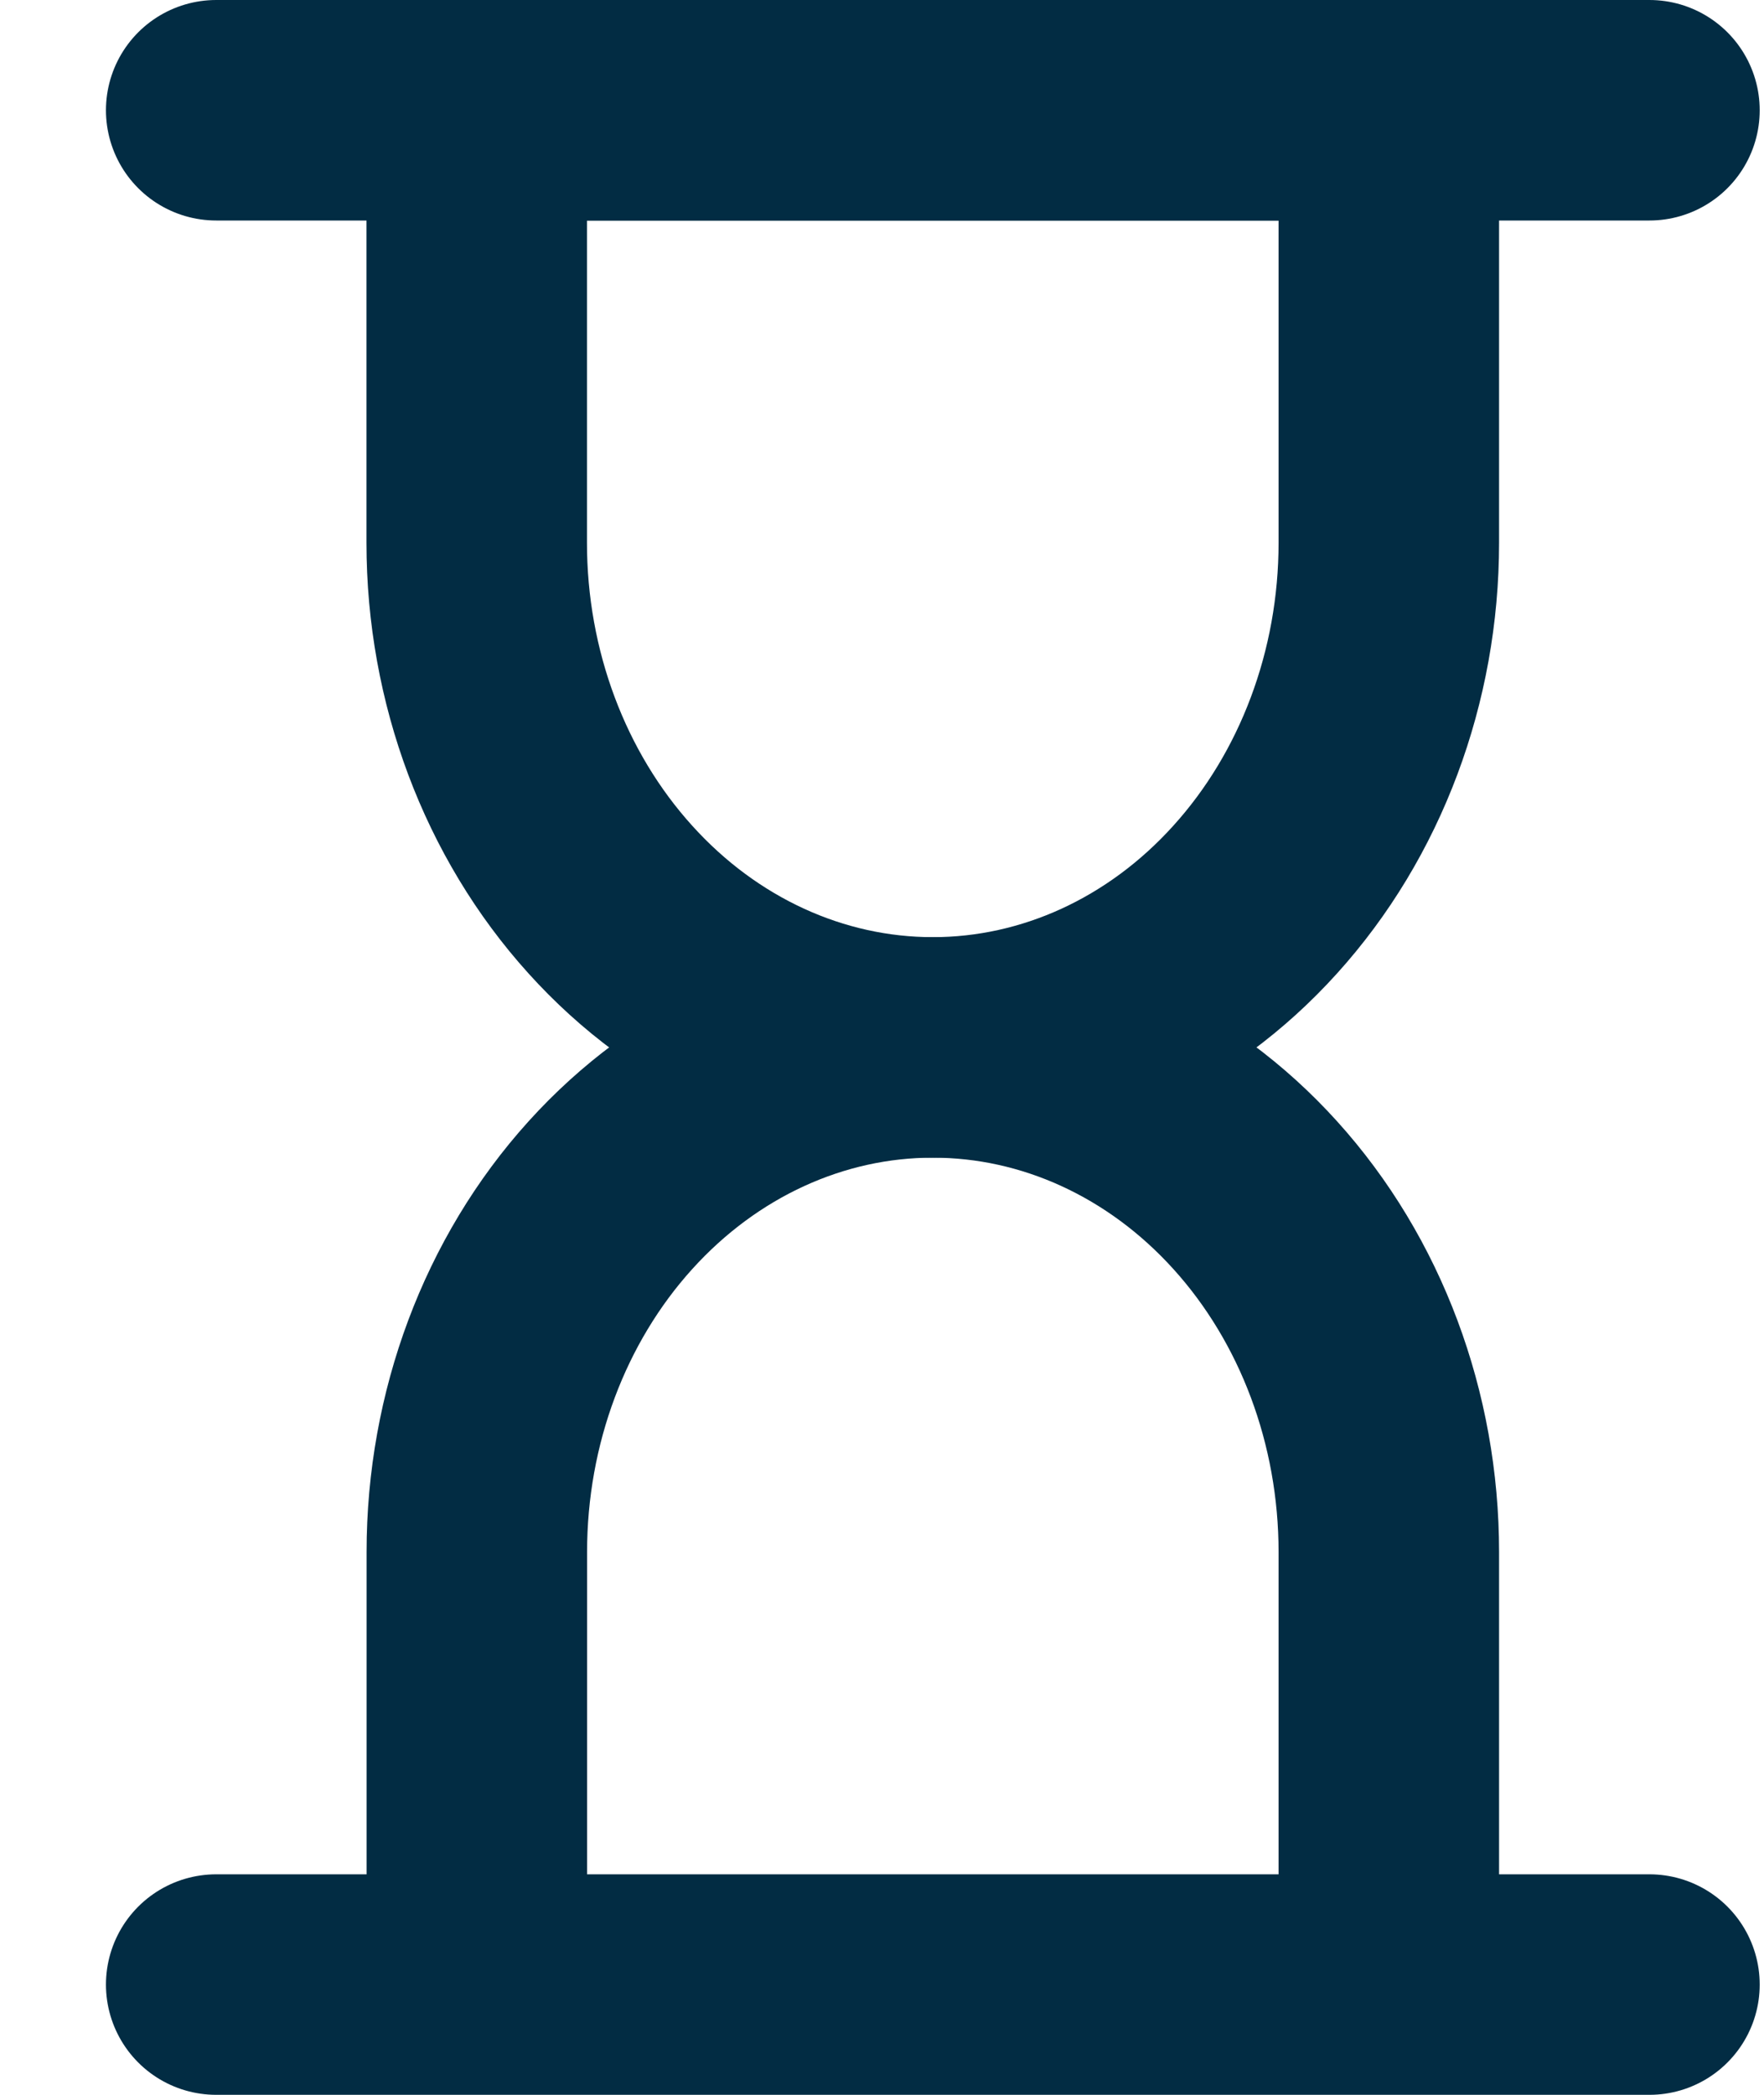
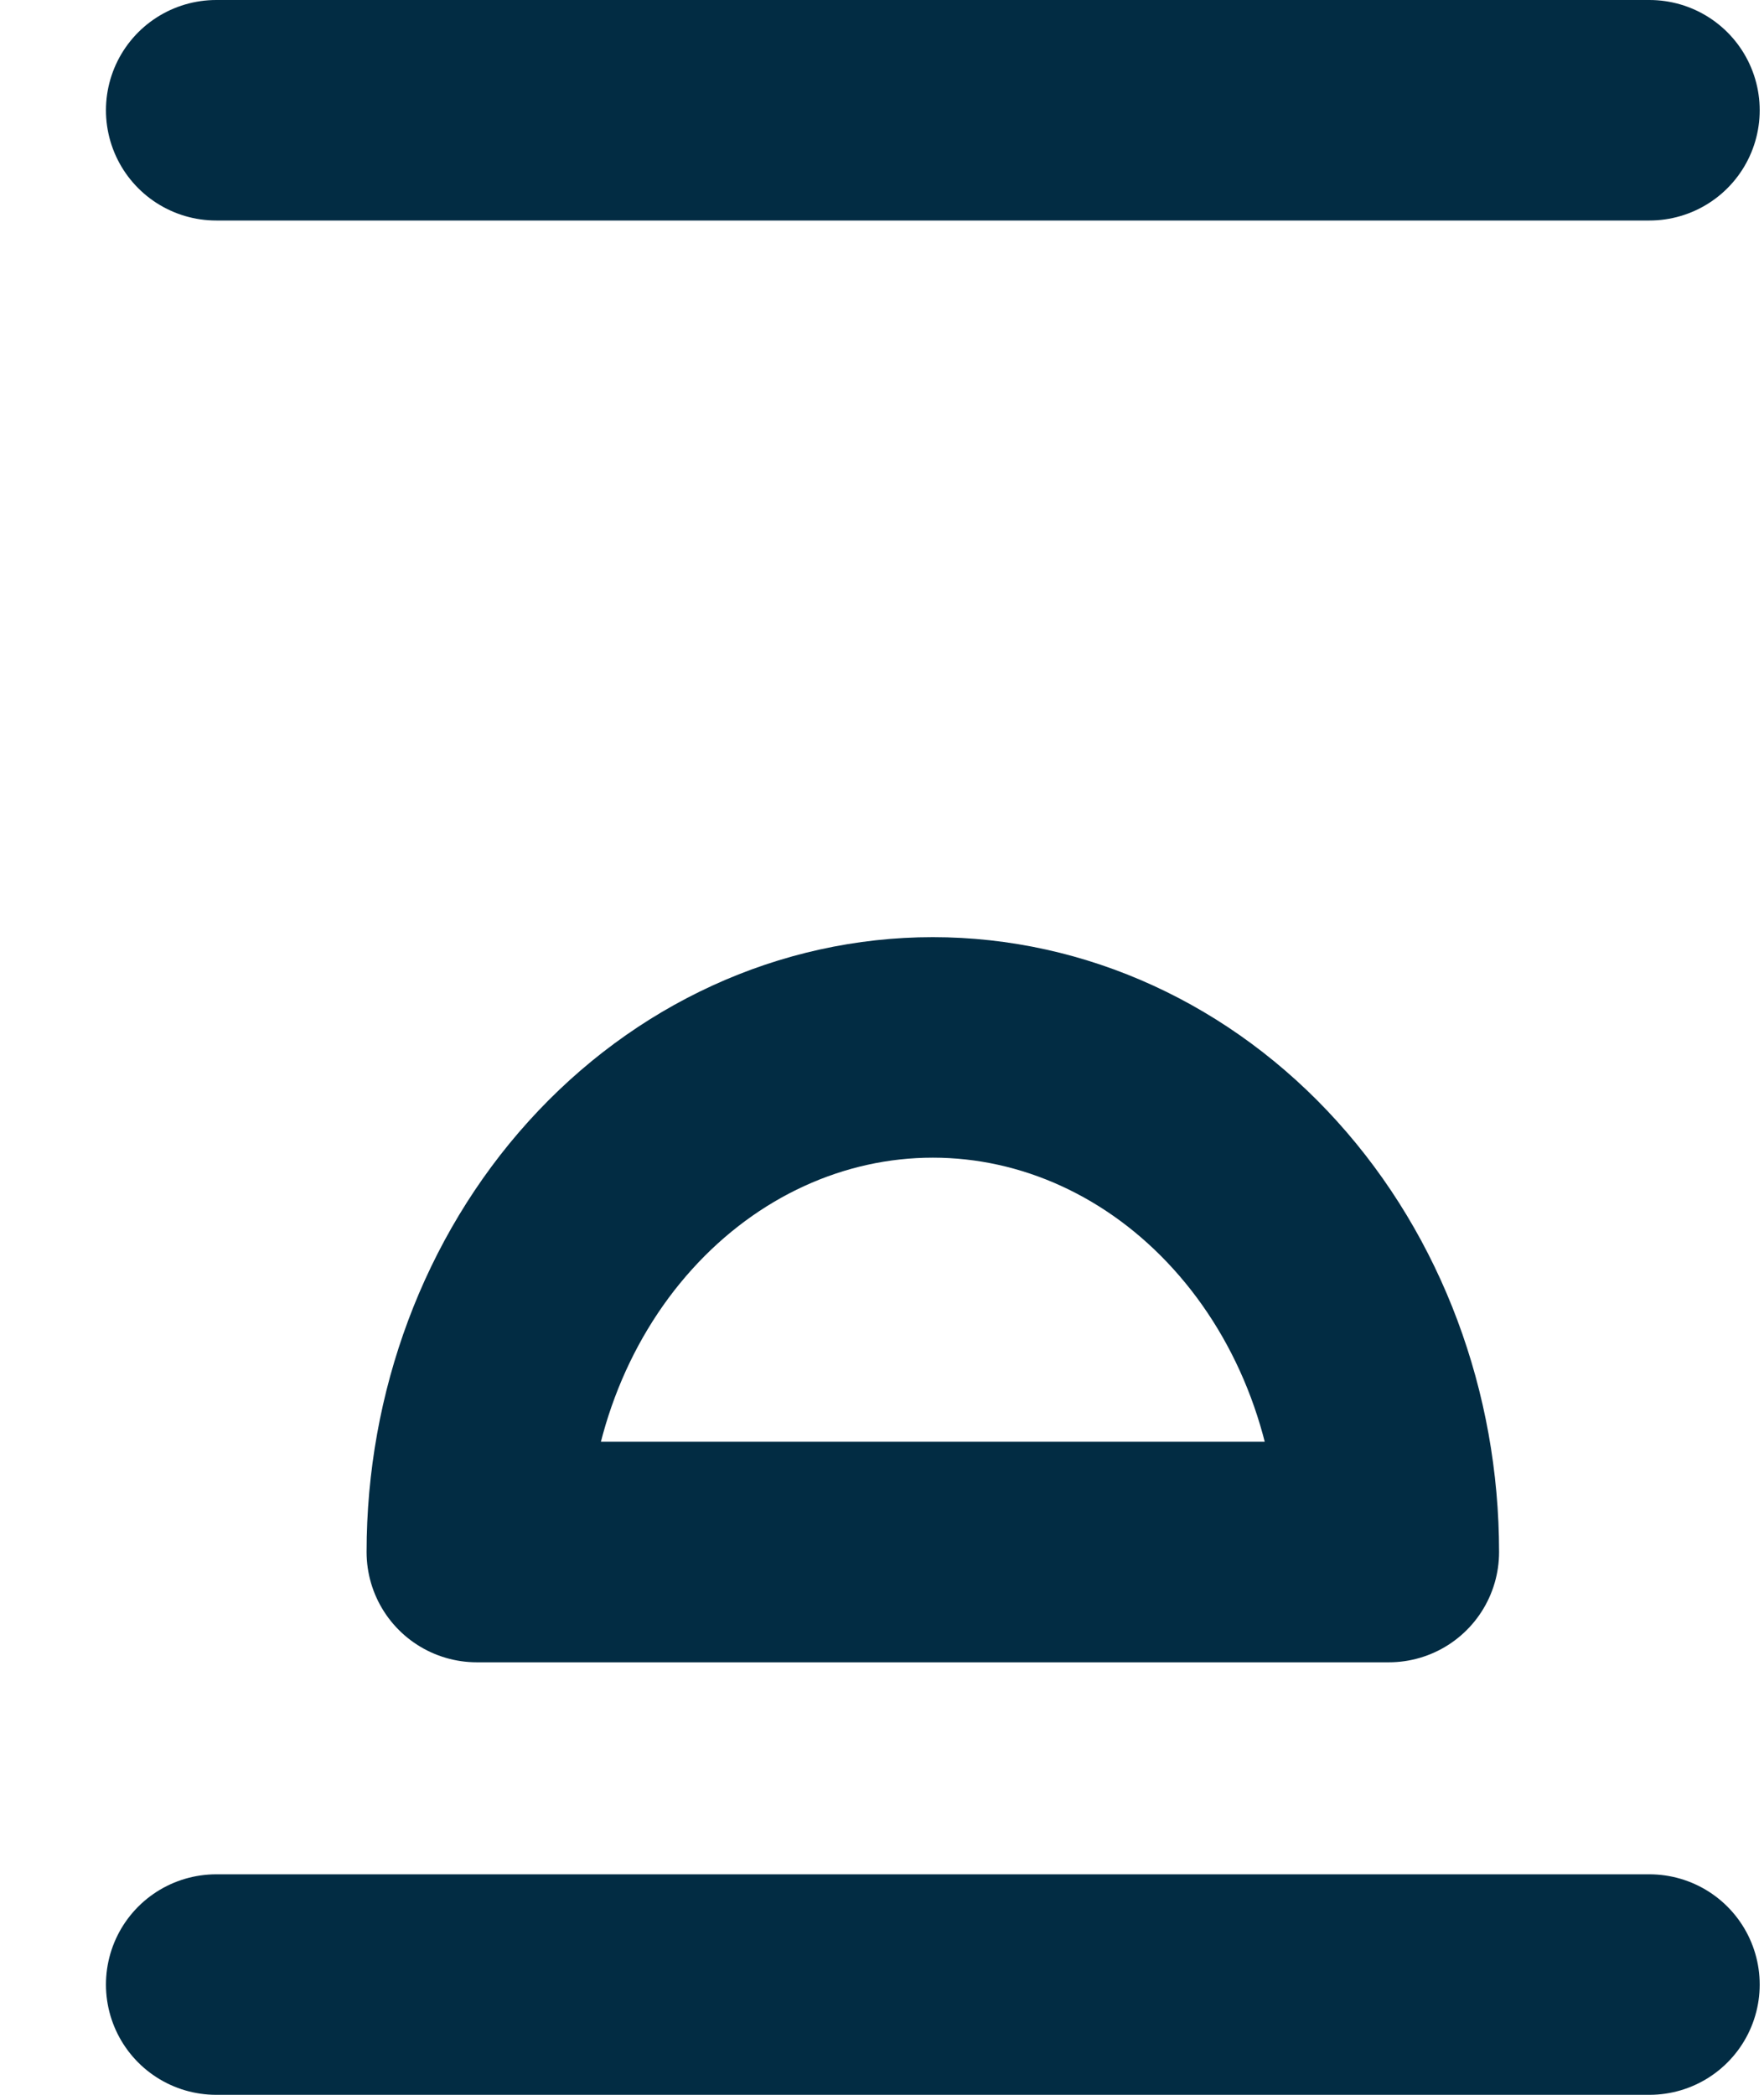
<svg xmlns="http://www.w3.org/2000/svg" width="16" height="19" viewBox="0 0 16 19" fill="none">
-   <path d="M12.597 4.923C12.597 6.137 12.161 7.301 11.385 8.159C10.61 9.018 9.558 9.5 8.461 9.5C7.364 9.5 6.311 9.018 5.536 8.159C4.76 7.301 4.324 6.137 4.324 4.923V1H12.597V4.923Z" stroke="#022C43" stroke-width="2" stroke-linecap="round" stroke-linejoin="round" />
-   <path d="M1.961 1H14.961M1.961 18H14.961M12.597 14.077C12.597 12.863 12.162 11.699 11.386 10.841C10.61 9.982 9.558 9.5 8.461 9.5C7.364 9.5 6.312 9.982 5.536 10.841C4.76 11.699 4.325 12.863 4.325 14.077V18H12.597V14.077Z" stroke="#022C43" stroke-width="2" stroke-linecap="round" stroke-linejoin="round" />
+   <path d="M1.961 1H14.961M1.961 18H14.961M12.597 14.077C12.597 12.863 12.162 11.699 11.386 10.841C10.61 9.982 9.558 9.5 8.461 9.5C7.364 9.5 6.312 9.982 5.536 10.841C4.76 11.699 4.325 12.863 4.325 14.077H12.597V14.077Z" stroke="#022C43" stroke-width="2" stroke-linecap="round" stroke-linejoin="round" />
</svg>